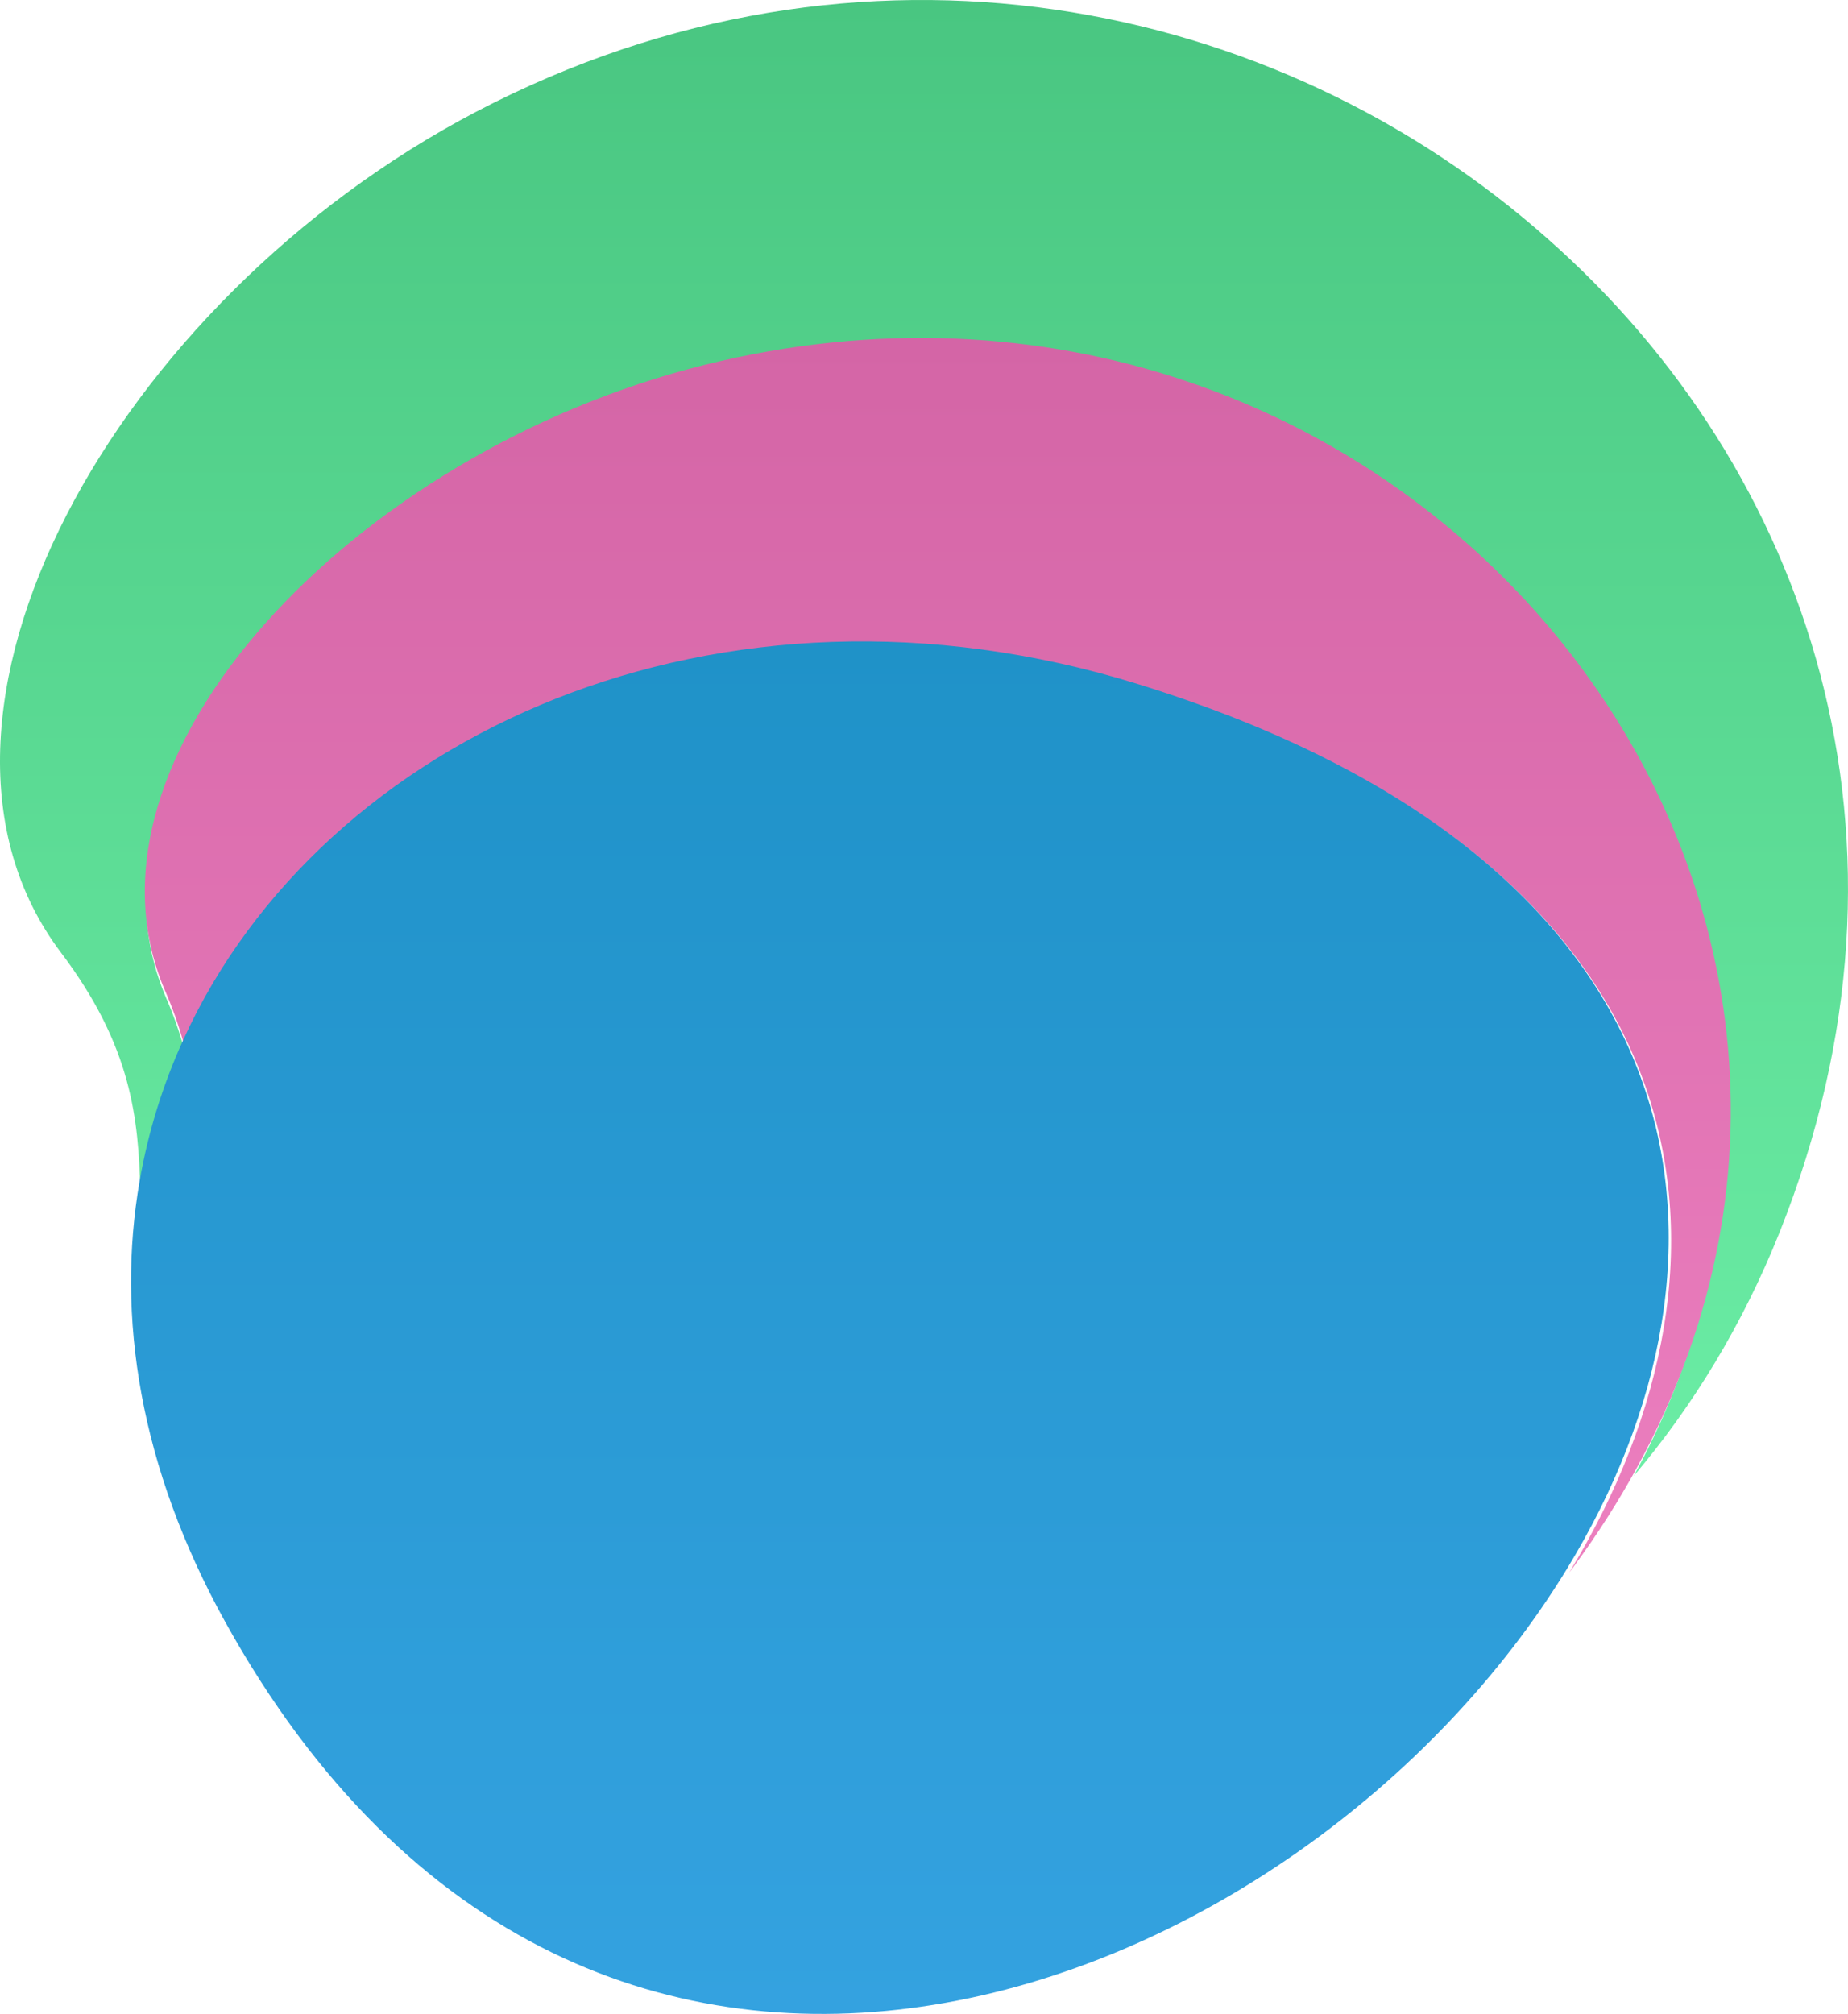
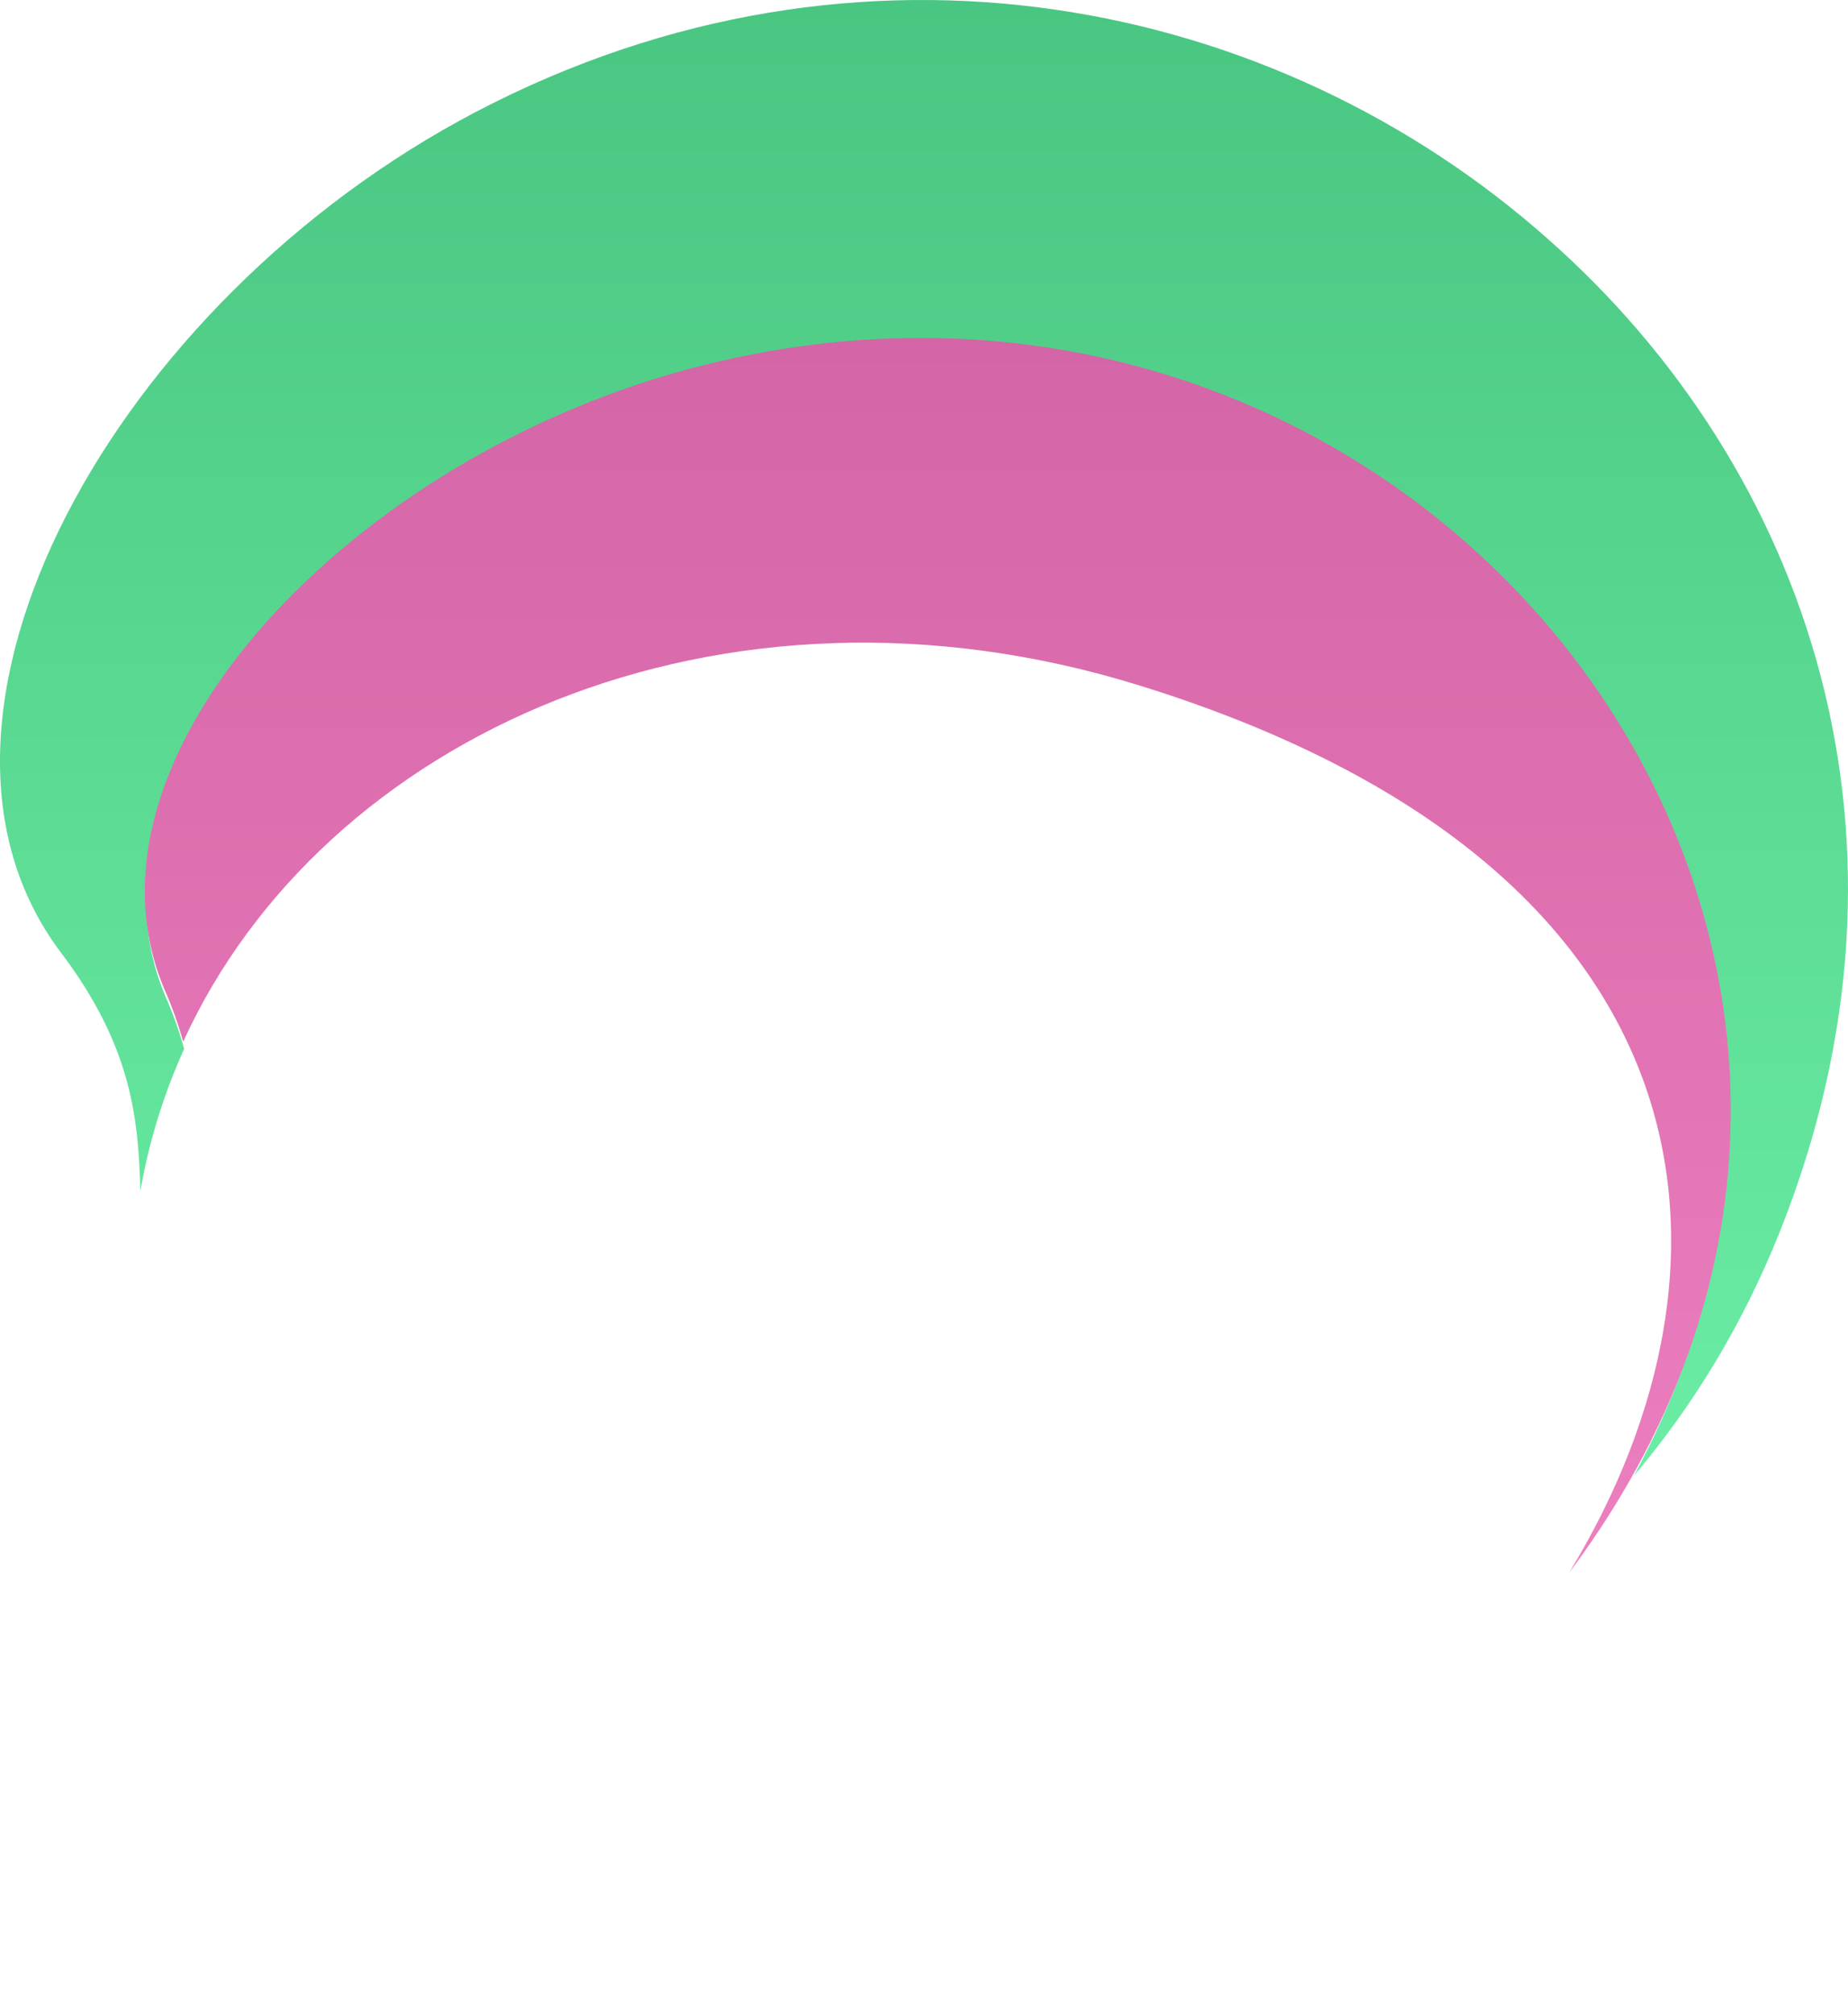
<svg xmlns="http://www.w3.org/2000/svg" width="268" height="292" viewBox="0 0 268 292" fill="none">
  <path d="M224.492 34.662C185.149 -0.287 124.849 -12.967 69.082 16.189C16.607 43.635 -16.87 104.092 8.844 138.123C19.187 151.804 20.055 162.32 20.358 172.692C21.589 165.582 23.721 158.658 26.704 152.088C26.009 149.567 25.137 147.099 24.095 144.701C9.53 110.842 51.24 66.445 102.014 53.709C201.862 28.674 283.841 127.776 236.934 214C245.484 203.9 252.687 192.141 258.056 178.73C280.867 121.713 262.237 67.978 224.492 34.662Z" fill="url(#paint0_linear_3428_2418)" />
  <path d="M102.089 52.93C51.183 65.631 9.34 109.908 23.947 143.675C24.992 146.067 25.867 148.529 26.564 151.043C46.772 106.727 104.361 80.481 165.28 99.398C249.024 125.393 255.279 182.538 227.577 228C227.817 227.678 228.06 227.36 228.297 227.036C231.644 222.492 234.683 217.732 237.395 212.788C284.436 126.796 202.223 27.962 102.089 52.93Z" fill="url(#paint1_linear_3428_2418)" />
-   <path fill-rule="evenodd" clip-rule="evenodd" d="M165.073 99.199C104.264 80.34 46.778 106.508 26.607 150.703C23.621 157.237 21.486 164.124 20.254 171.195C16.831 190.835 20.239 212.743 32.665 235.172C85.597 330.674 188.946 290.247 227.251 227.45C254.909 182.114 248.665 125.123 165.073 99.199Z" fill="url(#paint2_linear_3428_2418)" />
  <defs>
    <linearGradient id="paint0_linear_3428_2418" x1="134" y1="0" x2="134" y2="214" gradientUnits="userSpaceOnUse">
      <stop stop-color="#49C681" />
      <stop offset="1" stop-color="#6BEDA5" />
    </linearGradient>
    <linearGradient id="paint1_linear_3428_2418" x1="136" y1="49" x2="136" y2="228" gradientUnits="userSpaceOnUse">
      <stop stop-color="#D465A6" />
      <stop offset="1" stop-color="#EC7FBF" />
    </linearGradient>
    <linearGradient id="paint2_linear_3428_2418" x1="130.5" y1="93" x2="130.5" y2="292" gradientUnits="userSpaceOnUse">
      <stop stop-color="#1F92C8" />
      <stop offset="1" stop-color="#34A2E0" />
    </linearGradient>
  </defs>
</svg>